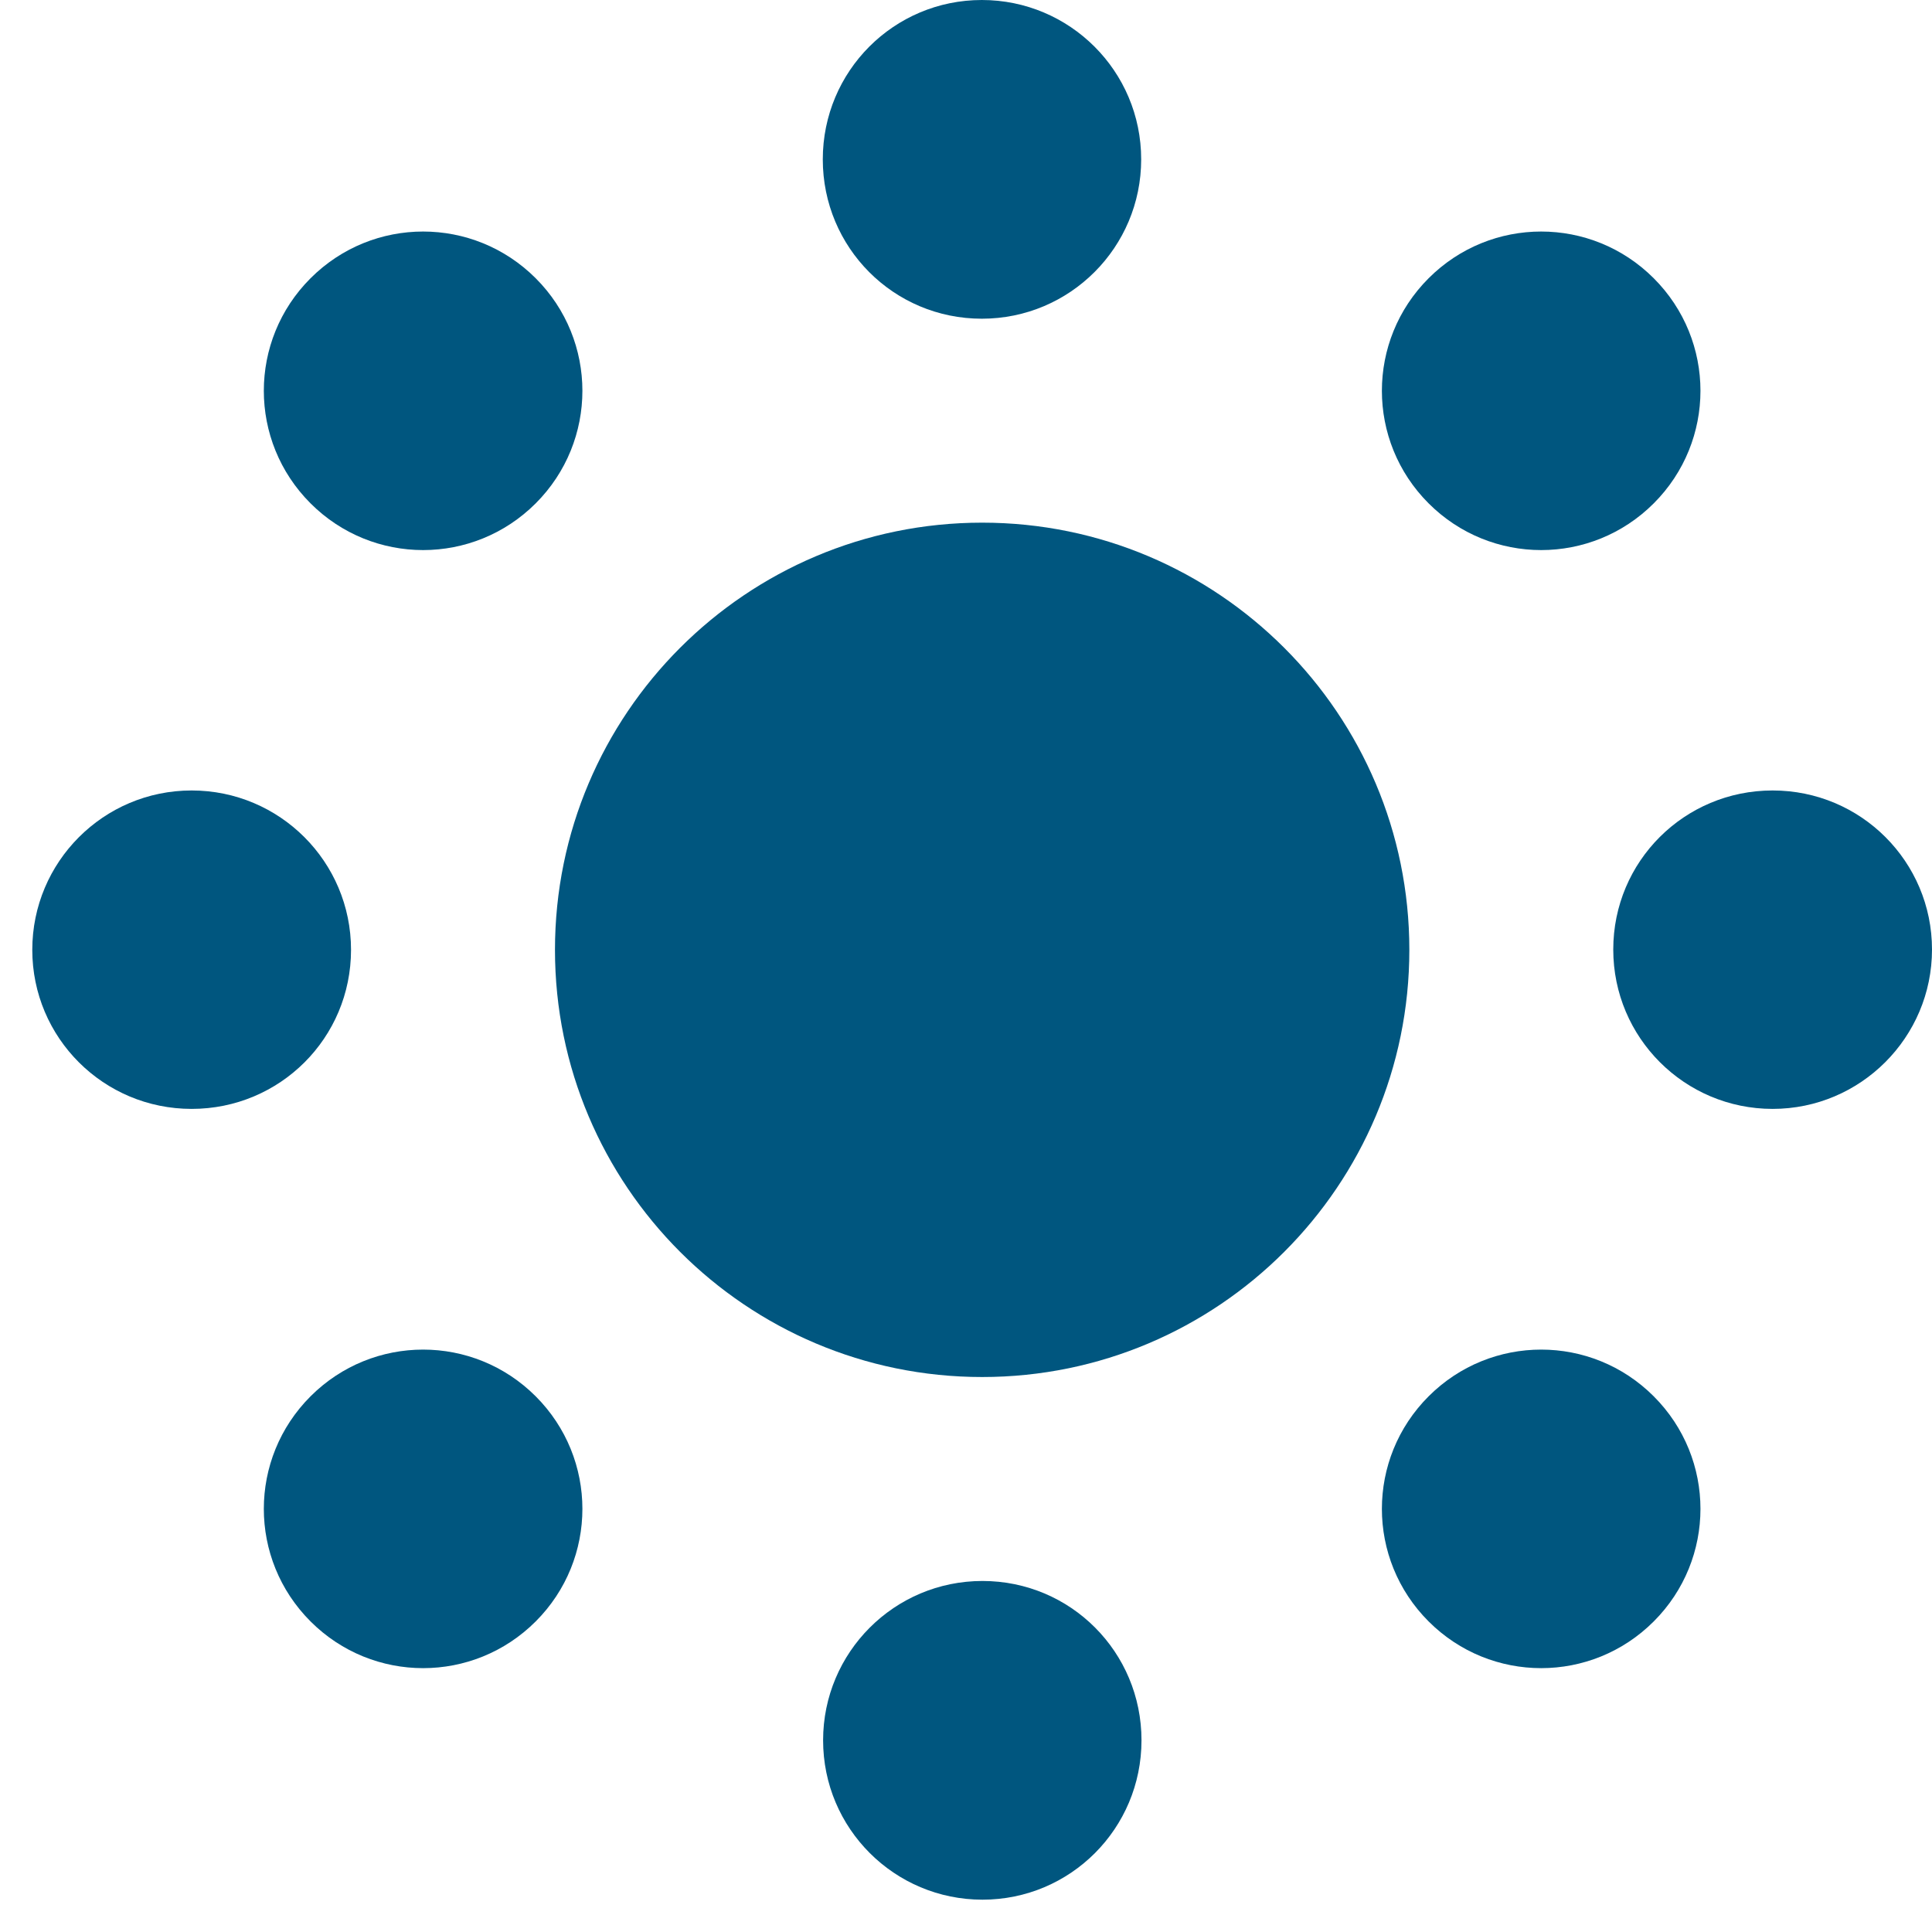
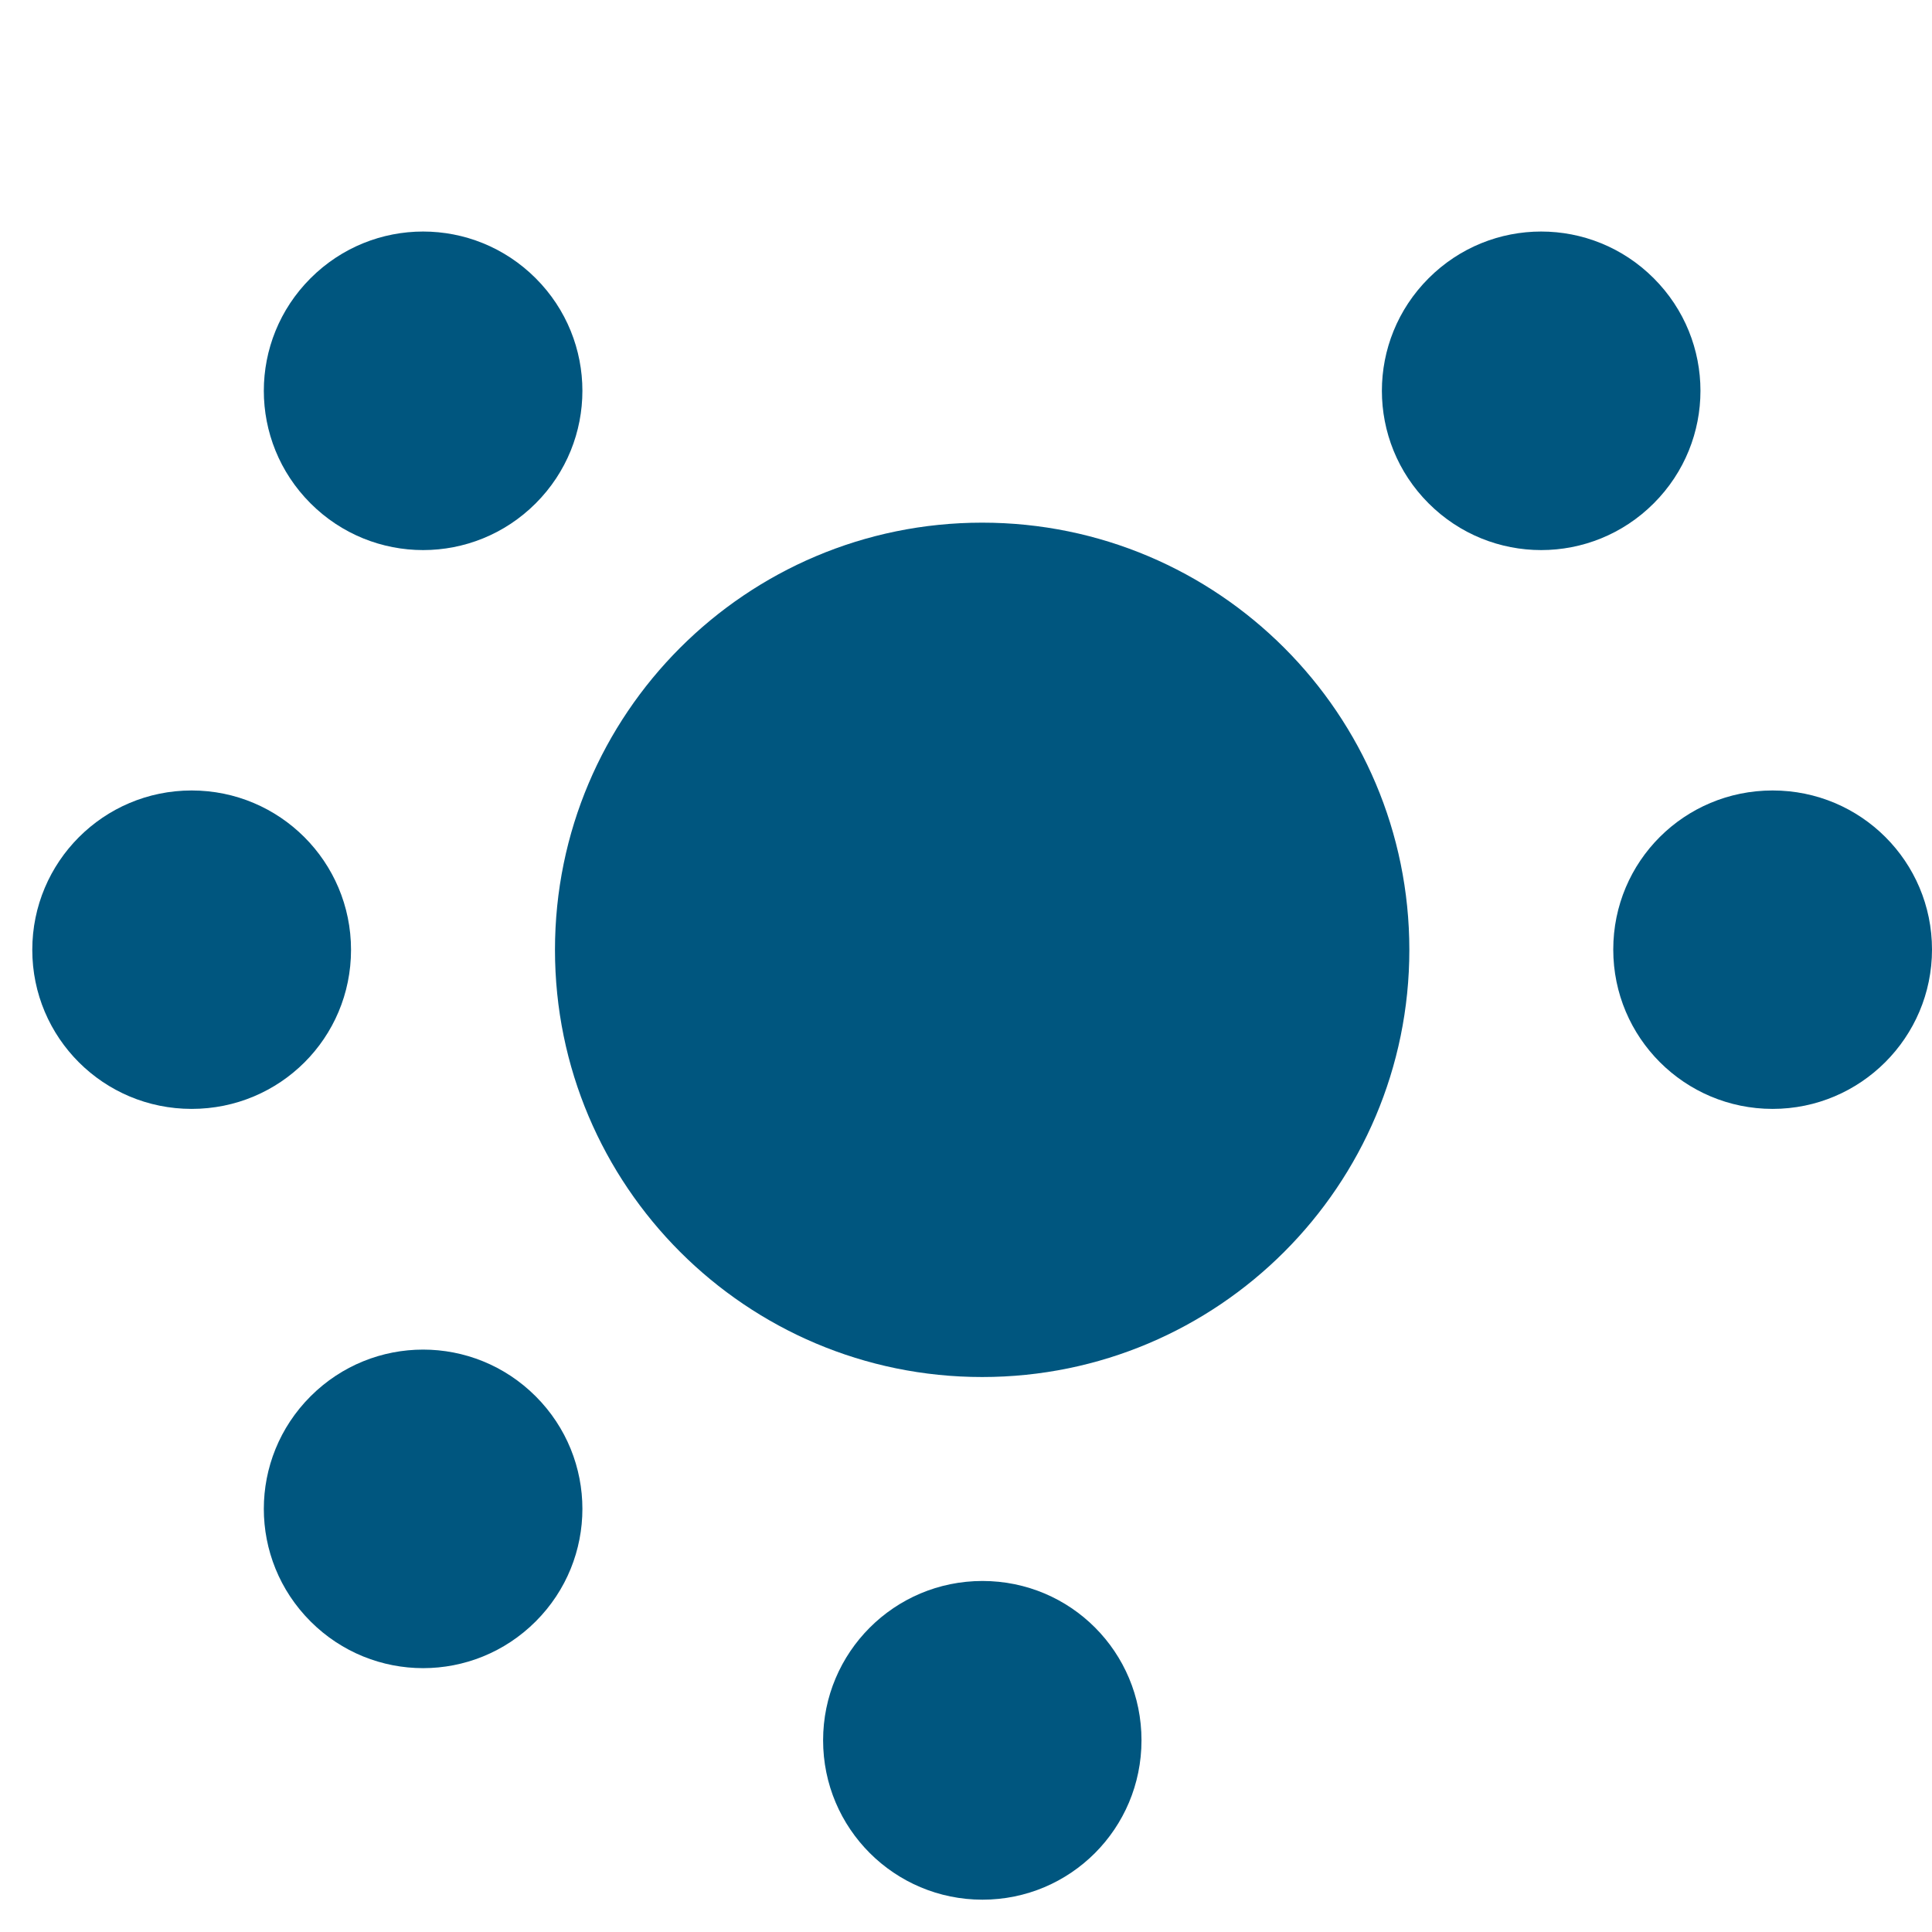
<svg xmlns="http://www.w3.org/2000/svg" width="55" height="55" viewBox="0 0 55 55" fill="none">
  <path d="M40.121 27.04C40.121 33.755 34.675 39.201 27.96 39.201C21.245 39.201 15.799 33.755 15.799 27.04C15.799 20.325 21.245 14.879 27.96 14.879C34.675 14.879 40.121 20.325 40.121 27.04Z" fill="#00567F" />
-   <path d="M32.487 4.537C32.487 7.039 30.462 9.073 27.951 9.073C25.439 9.073 23.423 7.048 23.423 4.537C23.423 2.025 25.448 0 27.951 0C30.453 0 32.487 2.025 32.487 4.537Z" fill="#00567F" />
  <path d="M23.432 49.543C23.432 47.041 25.457 45.007 27.969 45.007C30.48 45.007 32.496 47.032 32.496 49.543C32.496 52.055 30.471 54.08 27.969 54.08C25.466 54.08 23.432 52.055 23.432 49.543Z" fill="#00567F" />
  <path d="M47.078 14.33C45.305 16.103 42.443 16.103 40.67 14.33C38.896 12.557 38.896 9.694 40.67 7.921C42.443 6.148 45.305 6.148 47.078 7.921C48.852 9.694 48.852 12.557 47.078 14.33Z" fill="#00567F" />
  <path d="M8.841 39.75C10.614 37.977 13.476 37.977 15.25 39.75C17.023 41.523 17.023 44.386 15.25 46.159C13.476 47.932 10.614 47.932 8.841 46.159C7.067 44.386 7.067 41.523 8.841 39.75Z" fill="#00567F" />
-   <path d="M50.463 31.568C47.961 31.568 45.926 29.542 45.926 27.031C45.926 24.52 47.952 22.503 50.463 22.503C52.974 22.503 55 24.529 55 27.031C55 29.533 52.965 31.568 50.463 31.568Z" fill="#00567F" />
+   <path d="M50.463 31.568C47.961 31.568 45.926 29.542 45.926 27.031C45.926 24.52 47.952 22.503 50.463 22.503C52.974 22.503 55 24.529 55 27.031C55 29.533 52.965 31.568 50.463 31.568" fill="#00567F" />
  <path d="M5.456 22.503C7.959 22.503 9.993 24.529 9.993 27.04C9.993 29.551 7.968 31.568 5.456 31.568C2.945 31.568 0.919 29.542 0.919 27.04C0.919 24.538 2.945 22.503 5.456 22.503Z" fill="#00567F" />
-   <path d="M40.67 46.159C38.896 44.386 38.896 41.523 40.67 39.75C42.443 37.977 45.305 37.977 47.078 39.75C48.852 41.523 48.852 44.386 47.078 46.159C45.305 47.932 42.443 47.932 40.67 46.159Z" fill="#00567F" />
  <path d="M15.25 7.921C17.023 9.694 17.023 12.557 15.25 14.33C13.476 16.103 10.614 16.103 8.841 14.33C7.067 12.557 7.067 9.694 8.841 7.921C10.614 6.148 13.476 6.148 15.25 7.921Z" fill="#00567F" />
</svg>